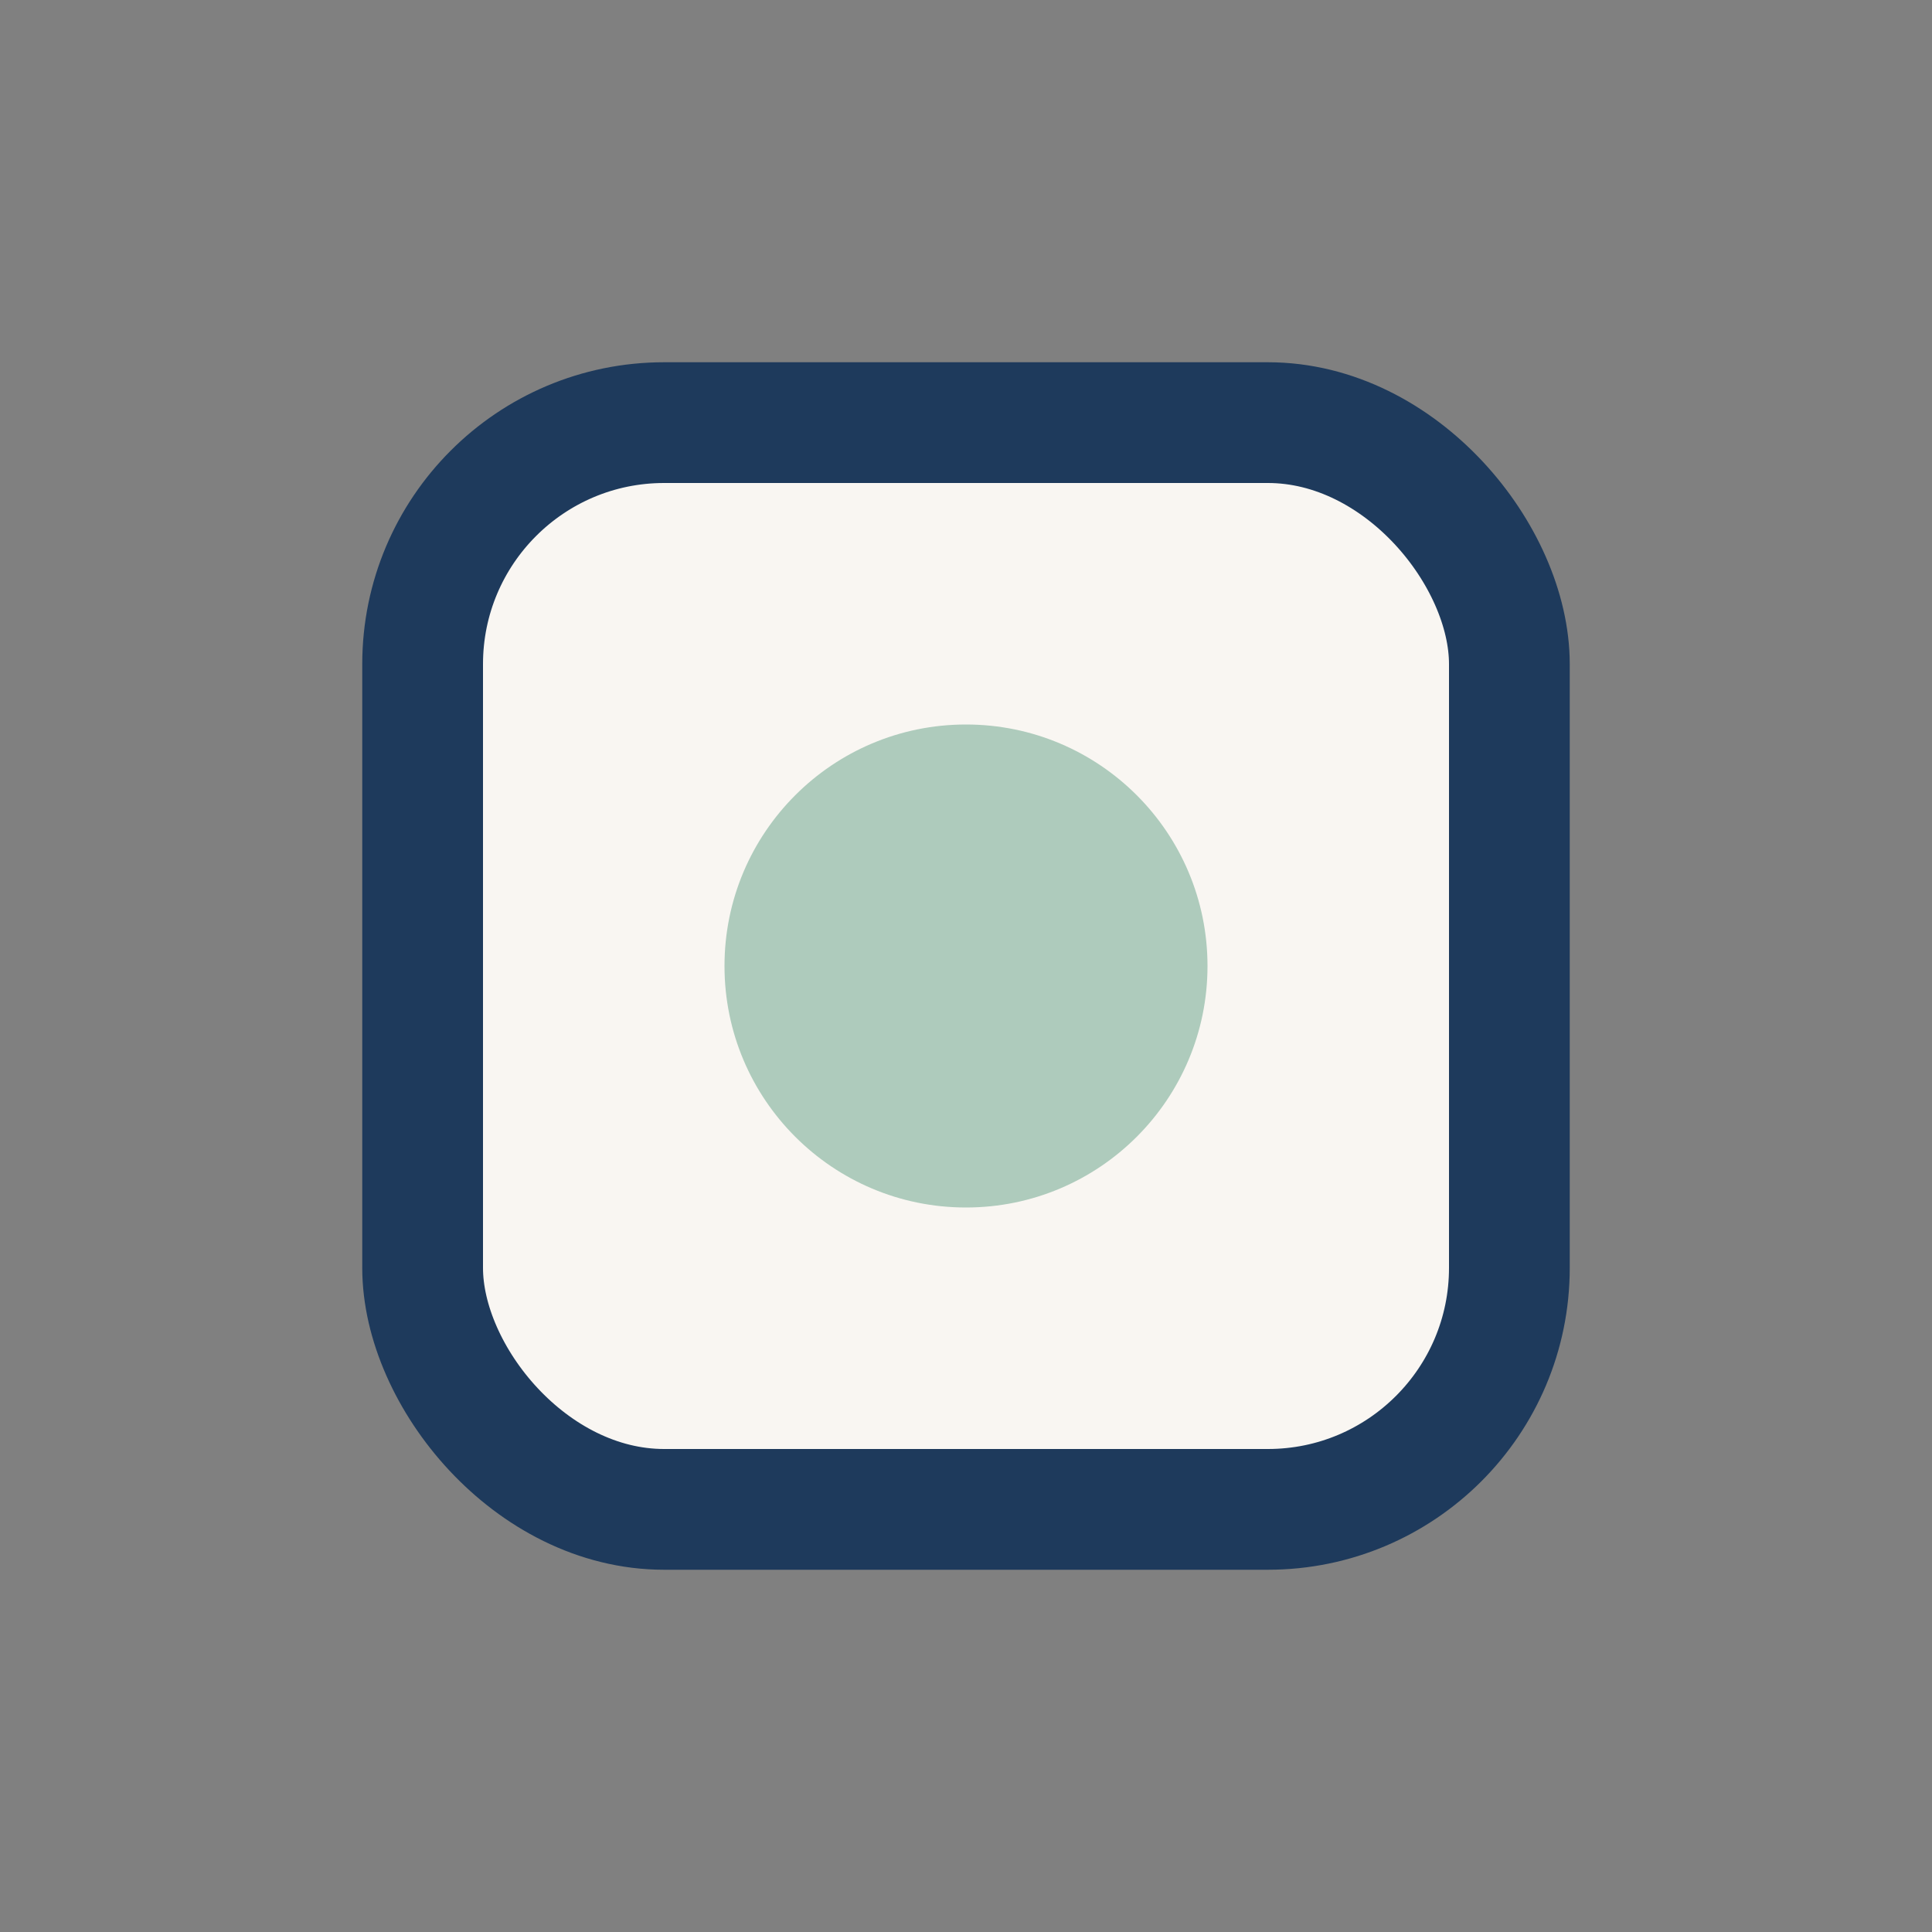
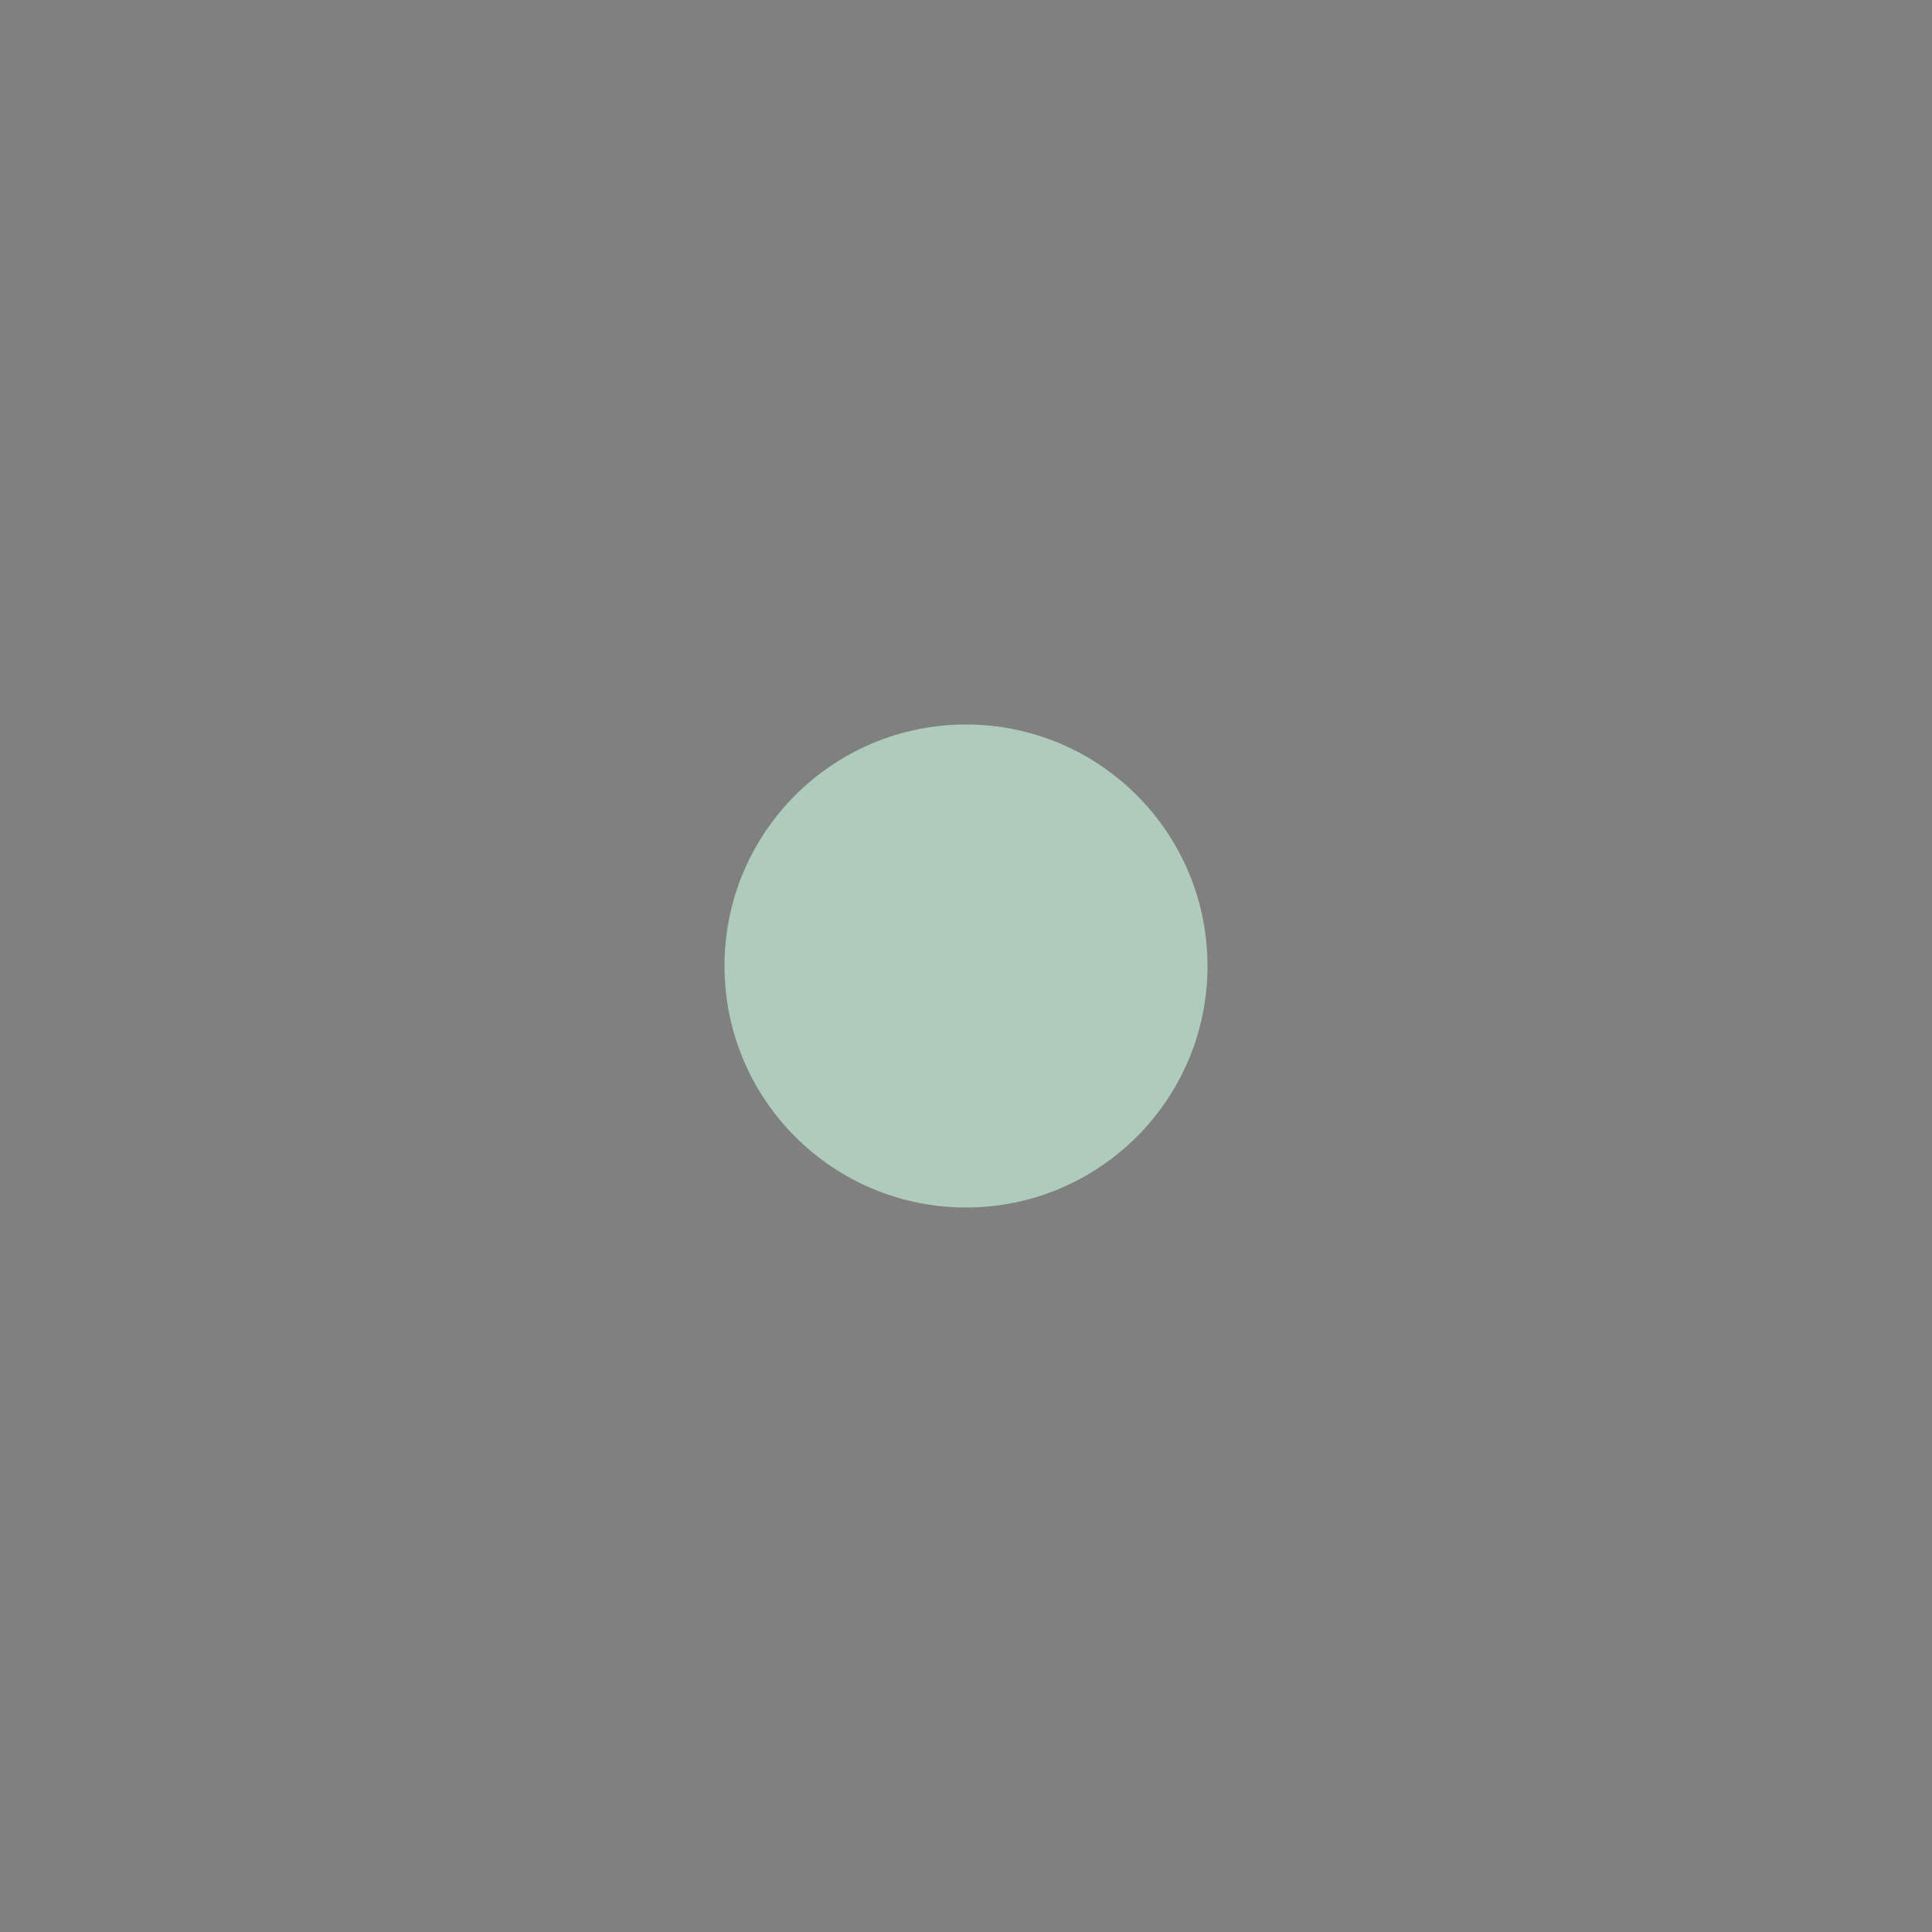
<svg xmlns="http://www.w3.org/2000/svg" width="32" height="32" viewBox="0 0 32 32">
  <rect x="0" y="0" width="32" height="32" fill="#808080" stroke="none" />
-   <rect x="7" y="7" width="18" height="18" rx="4" fill="#F9F6F2" stroke="#1E3A5C" stroke-width="2" />
  <circle cx="16" cy="16" r="4" fill="#AECBBC" />
</svg>